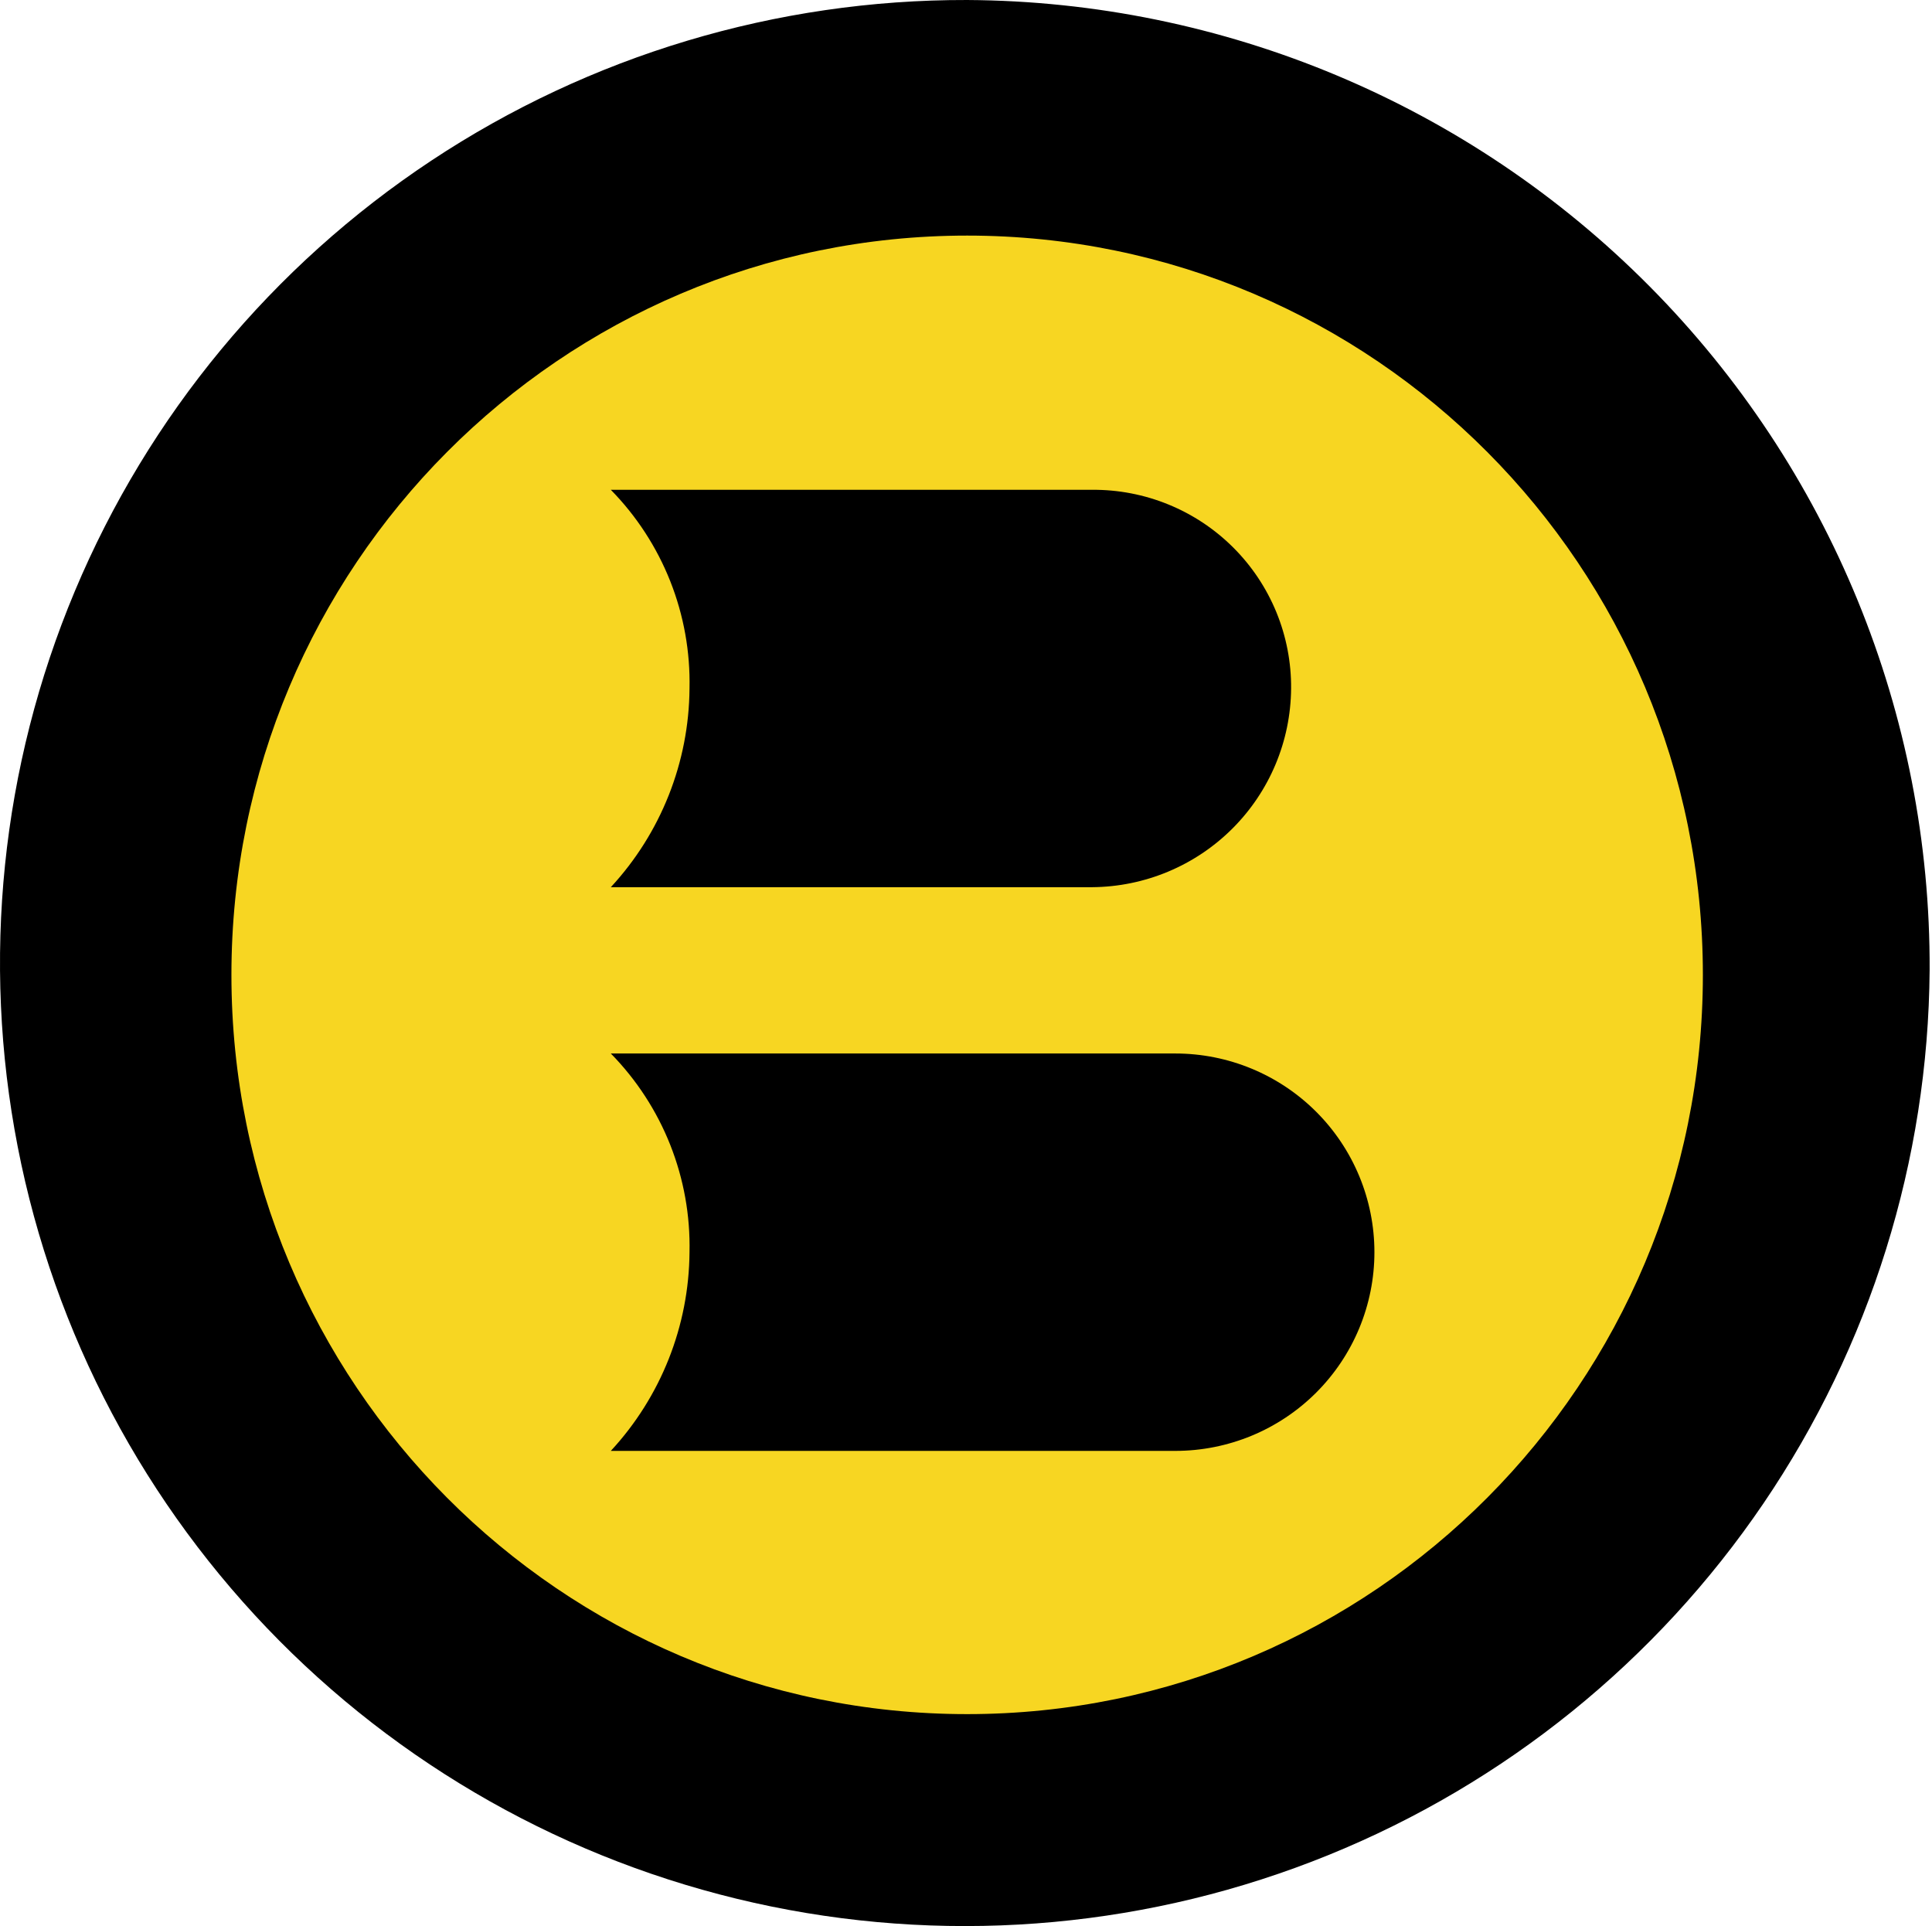
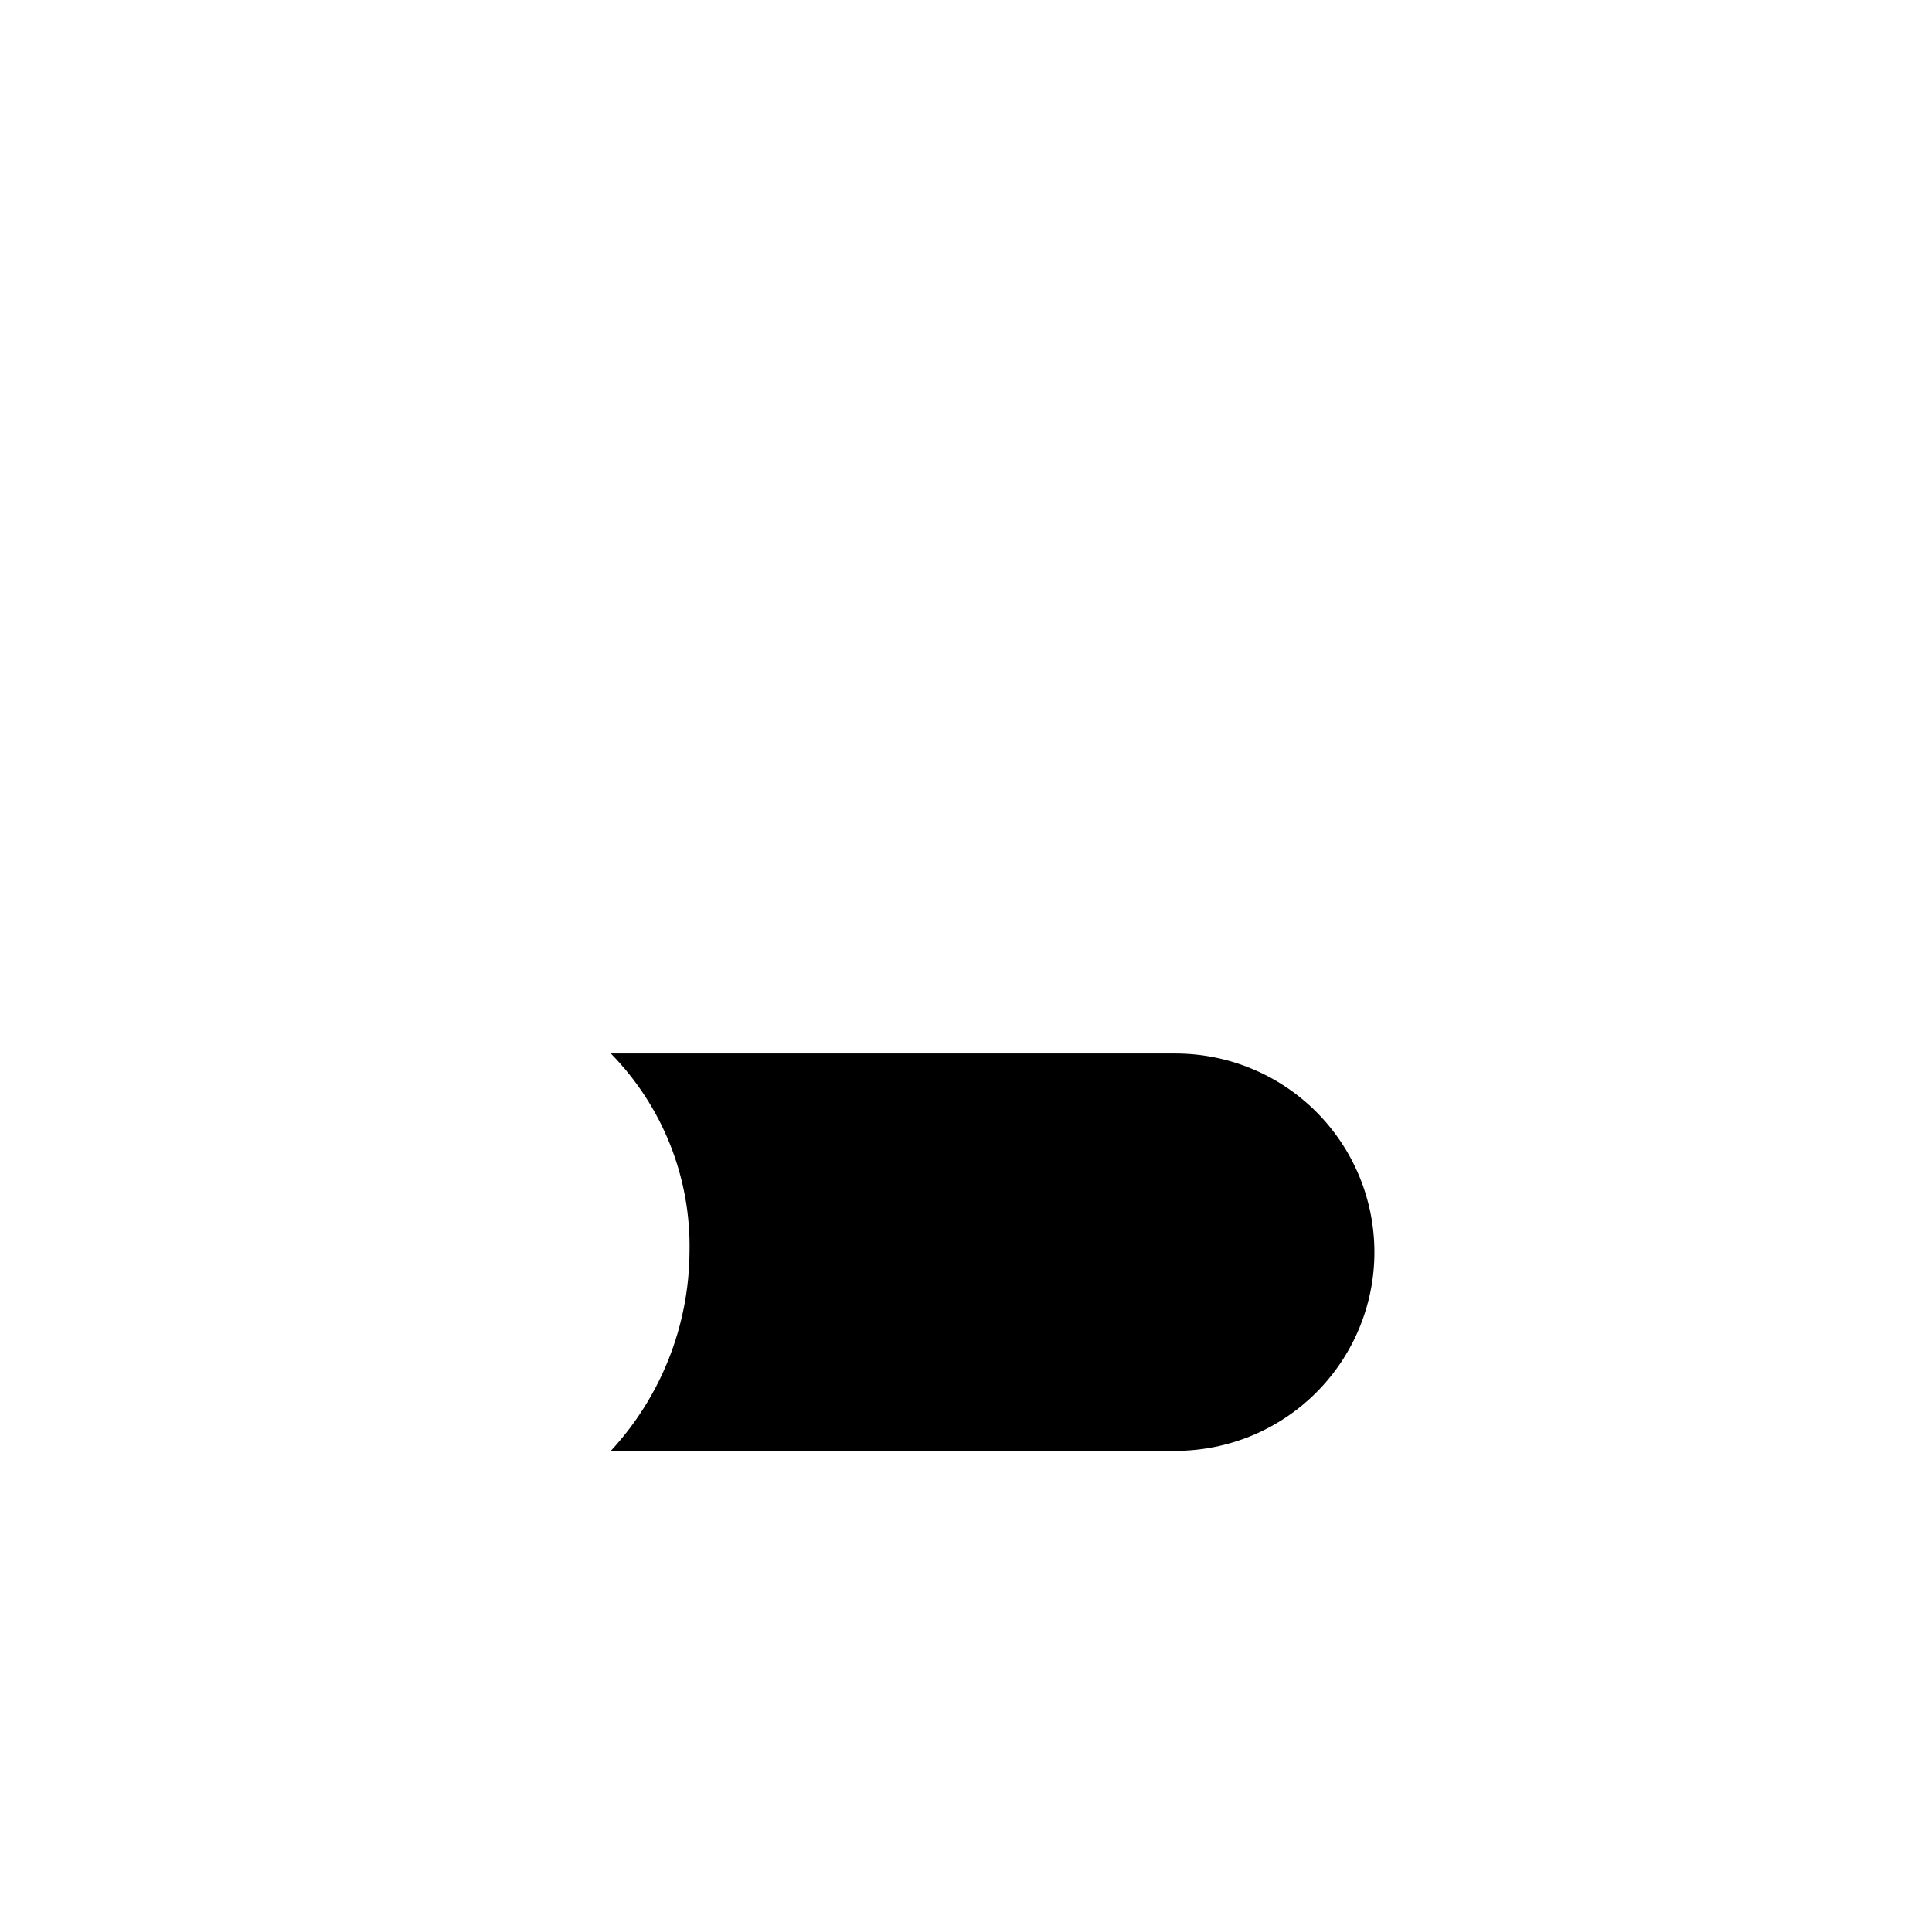
<svg xmlns="http://www.w3.org/2000/svg" width="632" height="630" viewBox="0 0 632 630" fill="none">
-   <path fill-rule="evenodd" clip-rule="evenodd" d="M631.226 317.314C630.769 379.547 611.85 440.249 576.858 491.762C541.866 543.275 492.369 583.289 434.615 606.753C376.86 630.217 313.436 636.082 252.344 623.605C191.254 611.129 135.235 580.87 91.357 536.65C47.48 492.431 17.71 436.229 5.805 375.138C-6.099 314.048 0.394 250.808 24.466 193.398C48.538 135.987 89.111 86.979 141.063 52.56C193.015 18.141 254.018 -0.148 316.375 0.001C400.272 0.461 480.554 34.138 539.588 93.634C598.623 153.131 631.583 233.58 631.226 317.314Z" fill="black" />
-   <path d="M316.377 560.675C449.296 560.675 557.049 452.413 557.049 318.867C557.049 185.32 449.296 77.06 316.377 77.06C183.456 77.06 75.704 185.32 75.704 318.867C75.704 452.413 183.456 560.675 316.377 560.675Z" fill="#F7D622" />
-   <path fill-rule="evenodd" clip-rule="evenodd" d="M357.228 160.209H199.812C208.224 168.784 214.836 178.95 219.256 190.111C223.677 201.272 225.818 213.202 225.554 225.201C225.385 249.309 216.205 272.485 199.812 290.194H357.228C374.462 290.073 390.954 283.188 403.141 271.024C415.326 258.862 422.227 242.4 422.347 225.201C422.416 216.648 420.779 208.165 417.531 200.249C414.282 192.333 409.488 185.141 403.427 179.092C397.367 173.043 390.161 168.258 382.228 165.017C374.297 161.775 365.799 160.141 357.228 160.209Z" fill="black" />
  <path fill-rule="evenodd" clip-rule="evenodd" d="M384.483 344.589H199.812C208.224 353.164 214.836 363.33 219.256 374.491C223.677 385.653 225.818 397.583 225.554 409.582C225.385 433.69 216.205 456.866 199.812 474.573H384.483C401.753 474.573 418.316 467.726 430.528 455.537C442.739 443.348 449.602 426.818 449.602 409.582C449.602 392.345 442.739 375.814 430.528 363.625C418.316 351.436 401.753 344.589 384.483 344.589Z" fill="black" />
</svg>